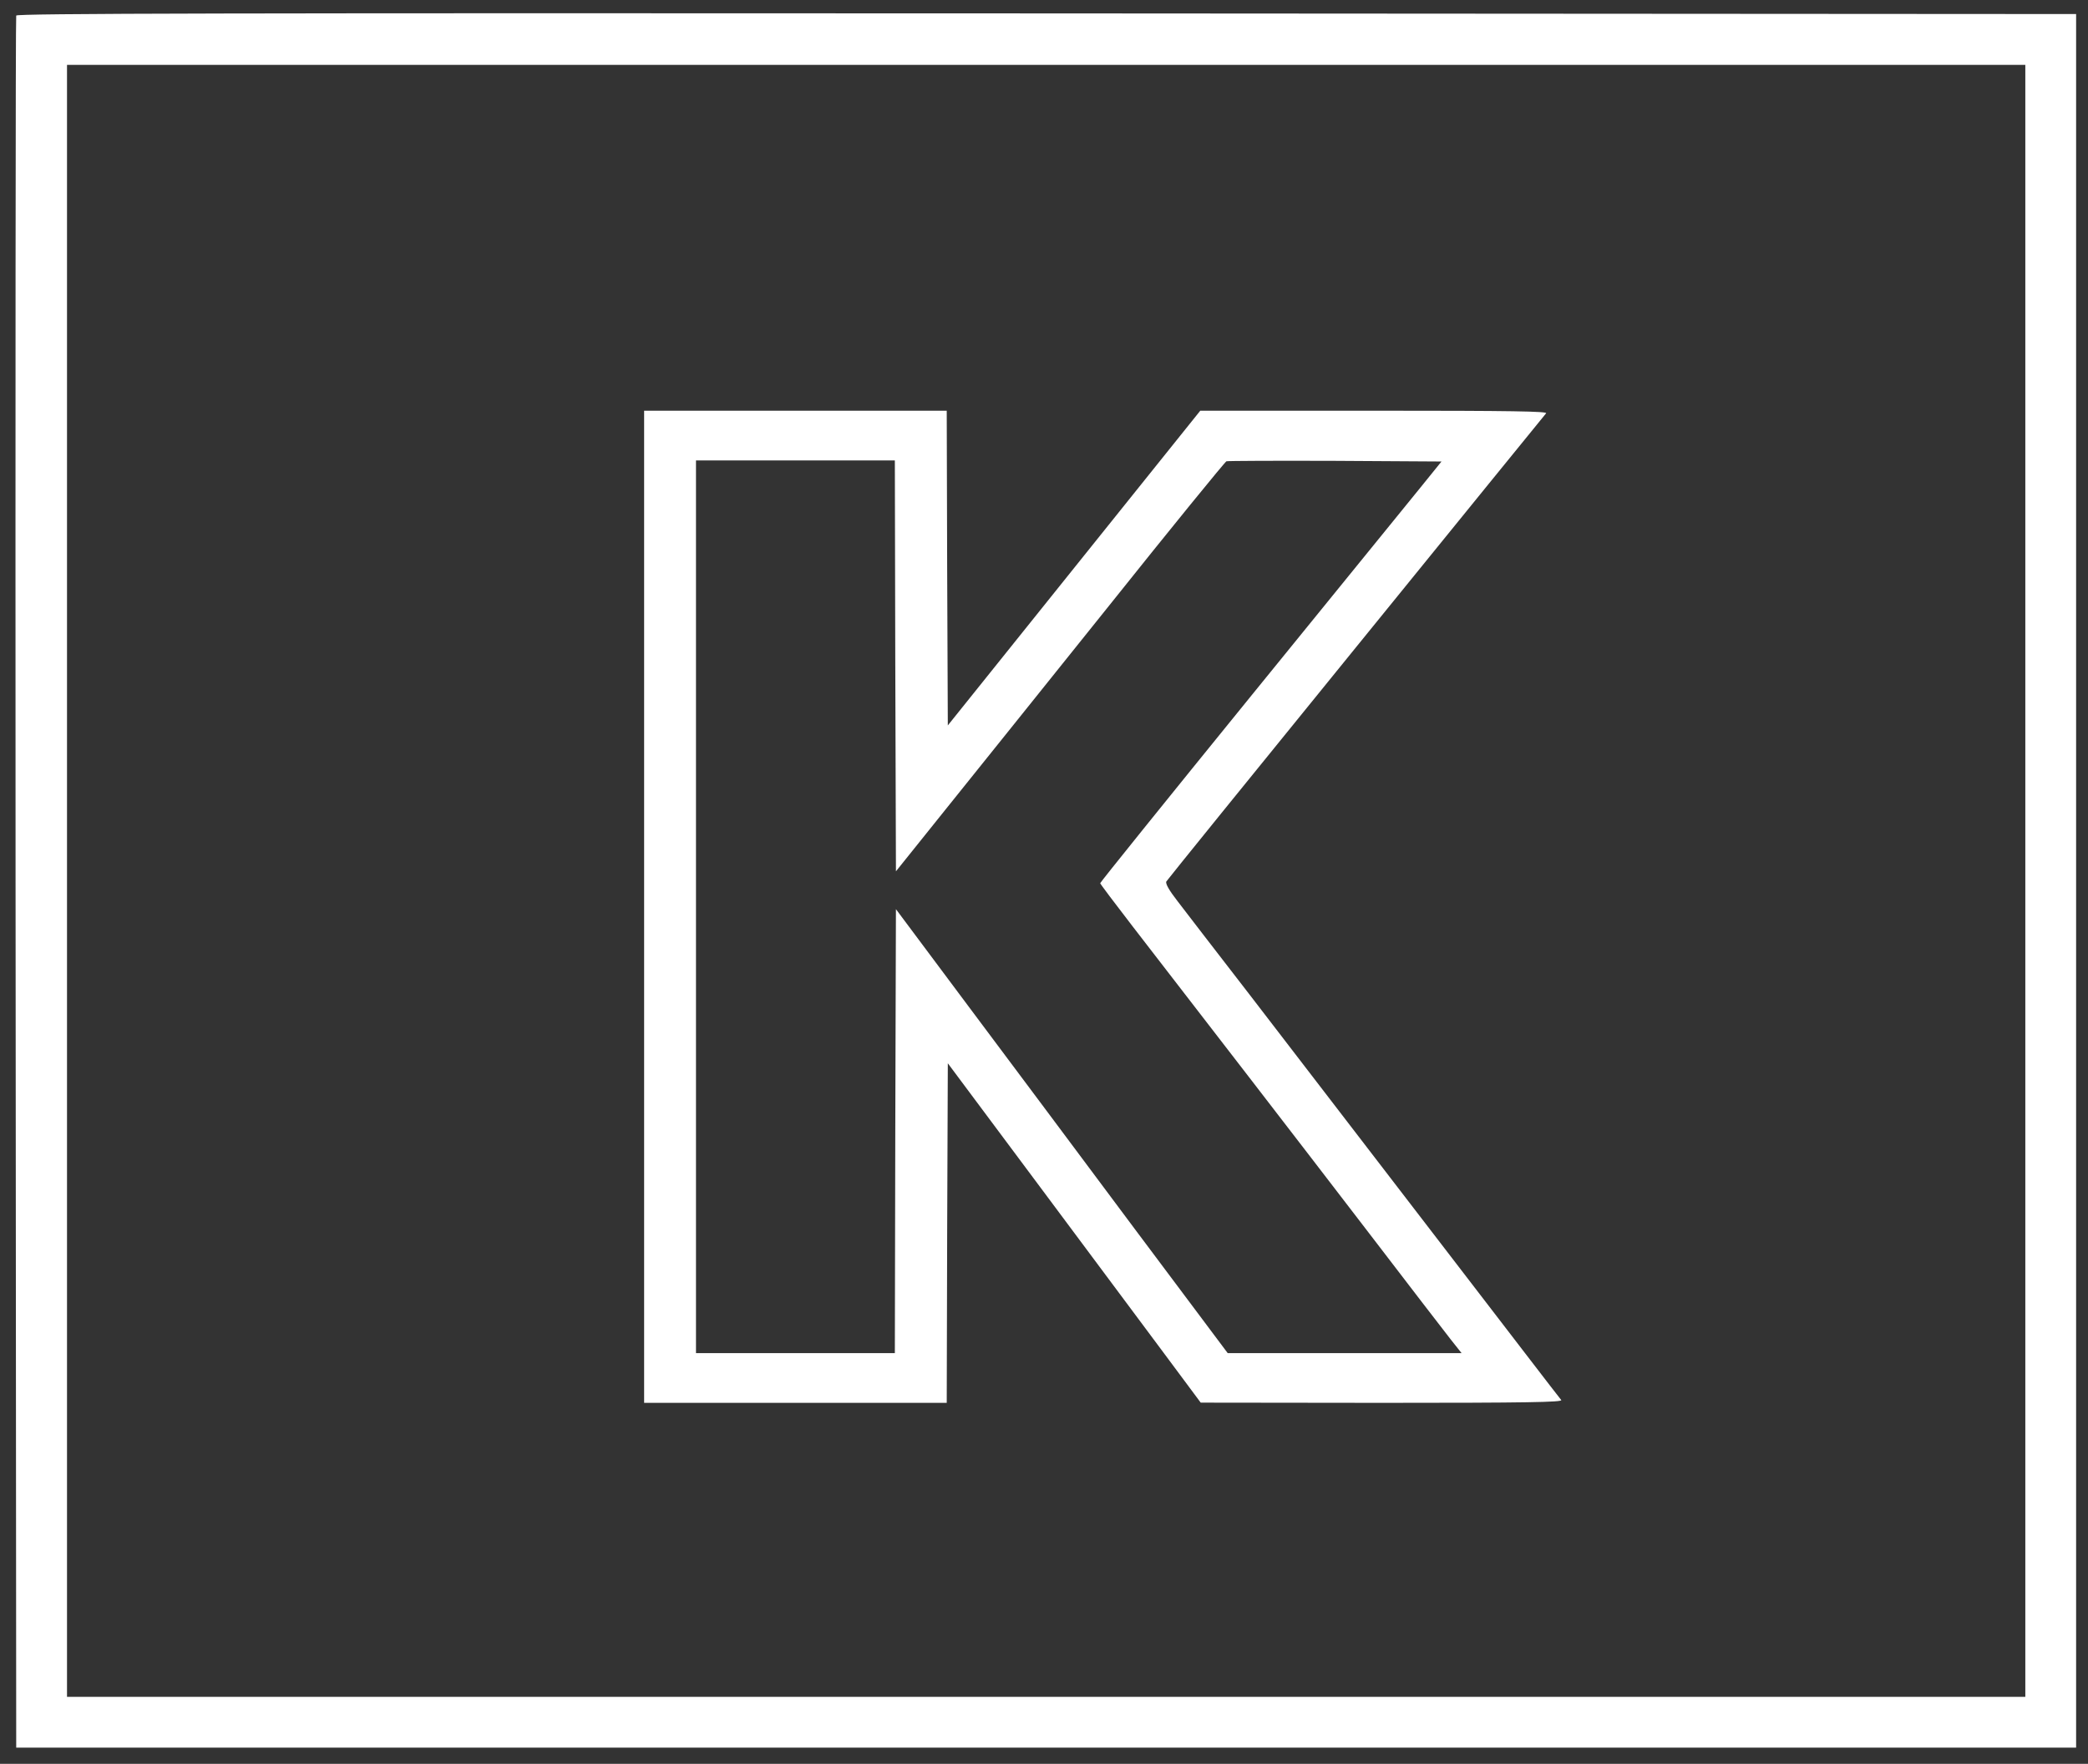
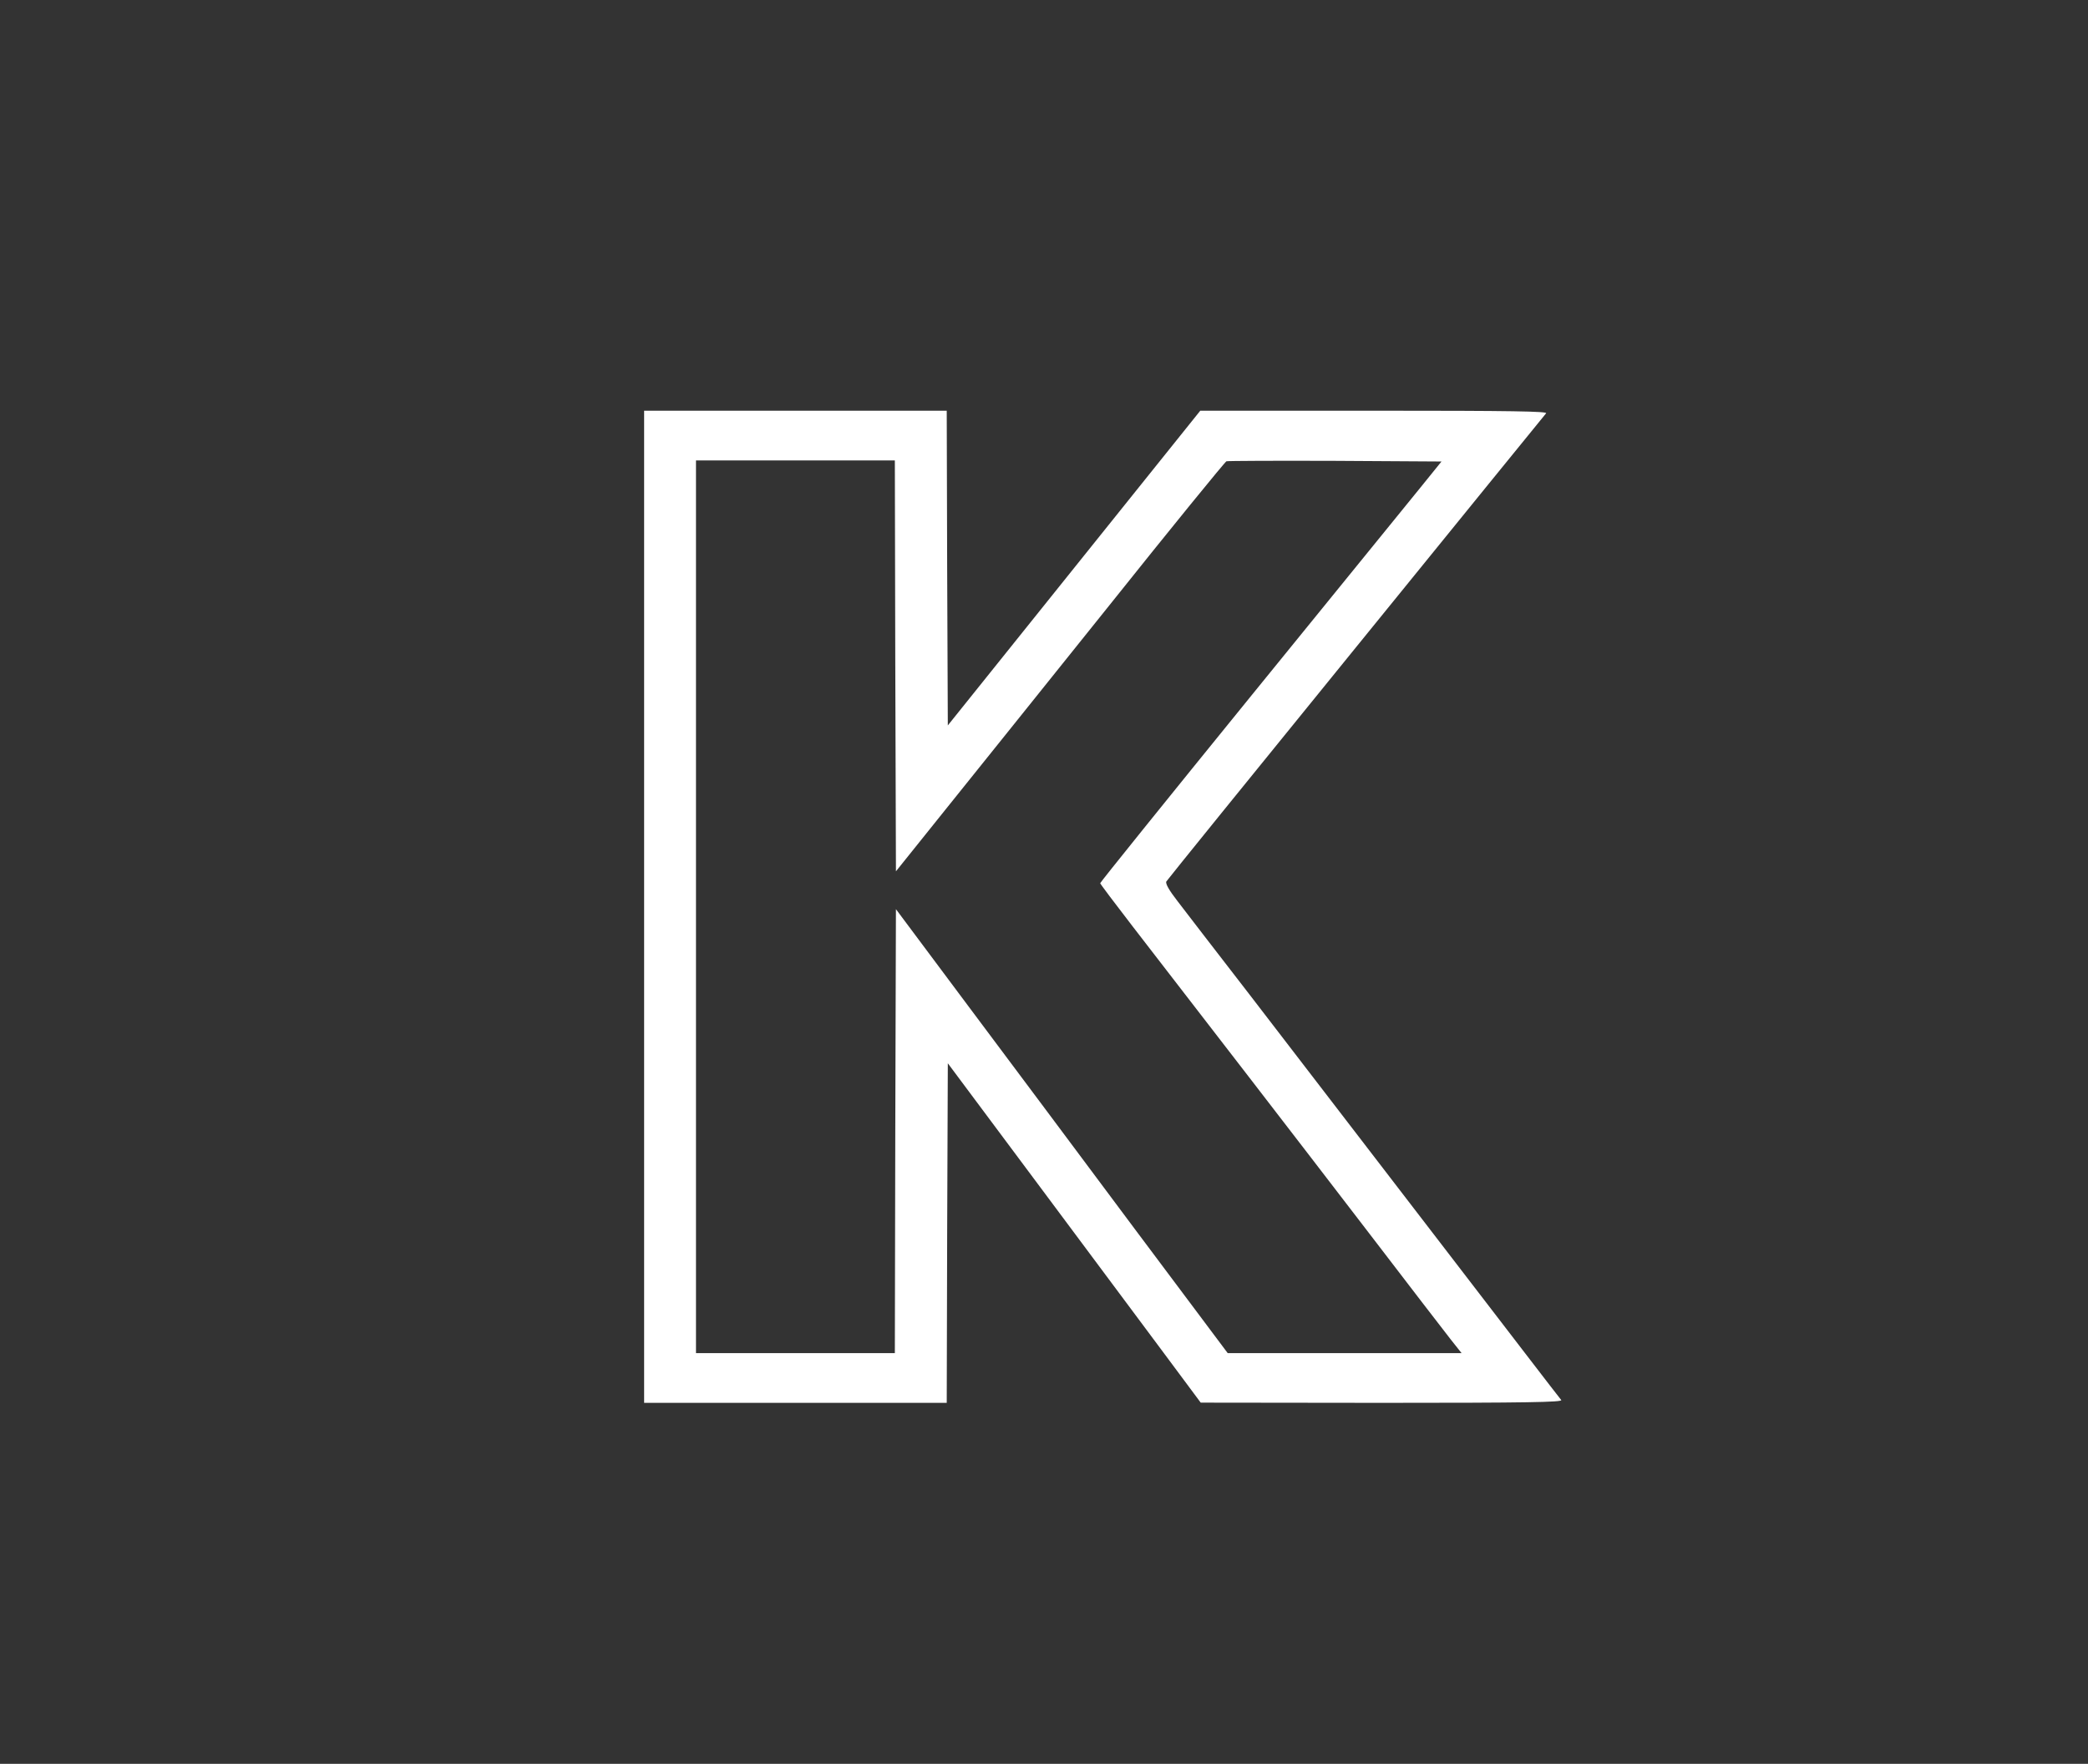
<svg xmlns="http://www.w3.org/2000/svg" version="1.0" width="966pt" height="816pt" viewBox="0 0 966 816" preserveAspectRatio="xMidYMid meet">
  <rect x="0" y="0" width="966" height="816" fill="#333333" stroke="none" />
  <g transform="translate(0,816) scale(0.1,-0.1)" fill="#fff" stroke="none">
-     <path d="M75 8088 c-3 -7 -4 -1813 -3 -4013 l3 -4000 4765 0 4765 0 0 4010 0 4010 -4763 3 c-3805 2 -4764 0 -4767 -10z m9295 -4003 l0 -3775 -4530 0 -4530 0 0 3775 0 3775 4530 0 4530 0 0 -3775z" />
    <path d="M2980 3965 l0 -2295 700 0 700 0 2 786 3 785 405 -543 c223 -299 486 -652 585 -785 l180 -242 839 -1 c669 0 836 3 829 13 -6 6 -271 352 -590 767 -319 415 -703 915 -853 1110 -151 195 -301 390 -333 432 -39 50 -56 81 -51 90 4 7 399 495 877 1083 478 589 874 1076 880 1083 7 9 -153 12 -795 12 l-805 0 -584 -728 -584 -728 -3 728 -2 728 -700 0 -700 0 0 -2295z m1162 1114 l3 -950 219 273 c121 150 462 576 759 946 296 371 544 675 551 678 6 2 232 3 503 2 l492 -3 -97 -120 c-54 -66 -409 -503 -790 -972 -381 -469 -692 -855 -692 -859 0 -3 67 -92 148 -197 307 -397 770 -997 1092 -1417 183 -239 355 -463 382 -497 l50 -63 -541 0 -541 0 -432 577 c-237 318 -582 780 -767 1027 l-336 450 -3 -1027 -2 -1027 -460 0 -460 0 0 2065 0 2065 460 0 460 0 2 -951z" />
  </g>
</svg>